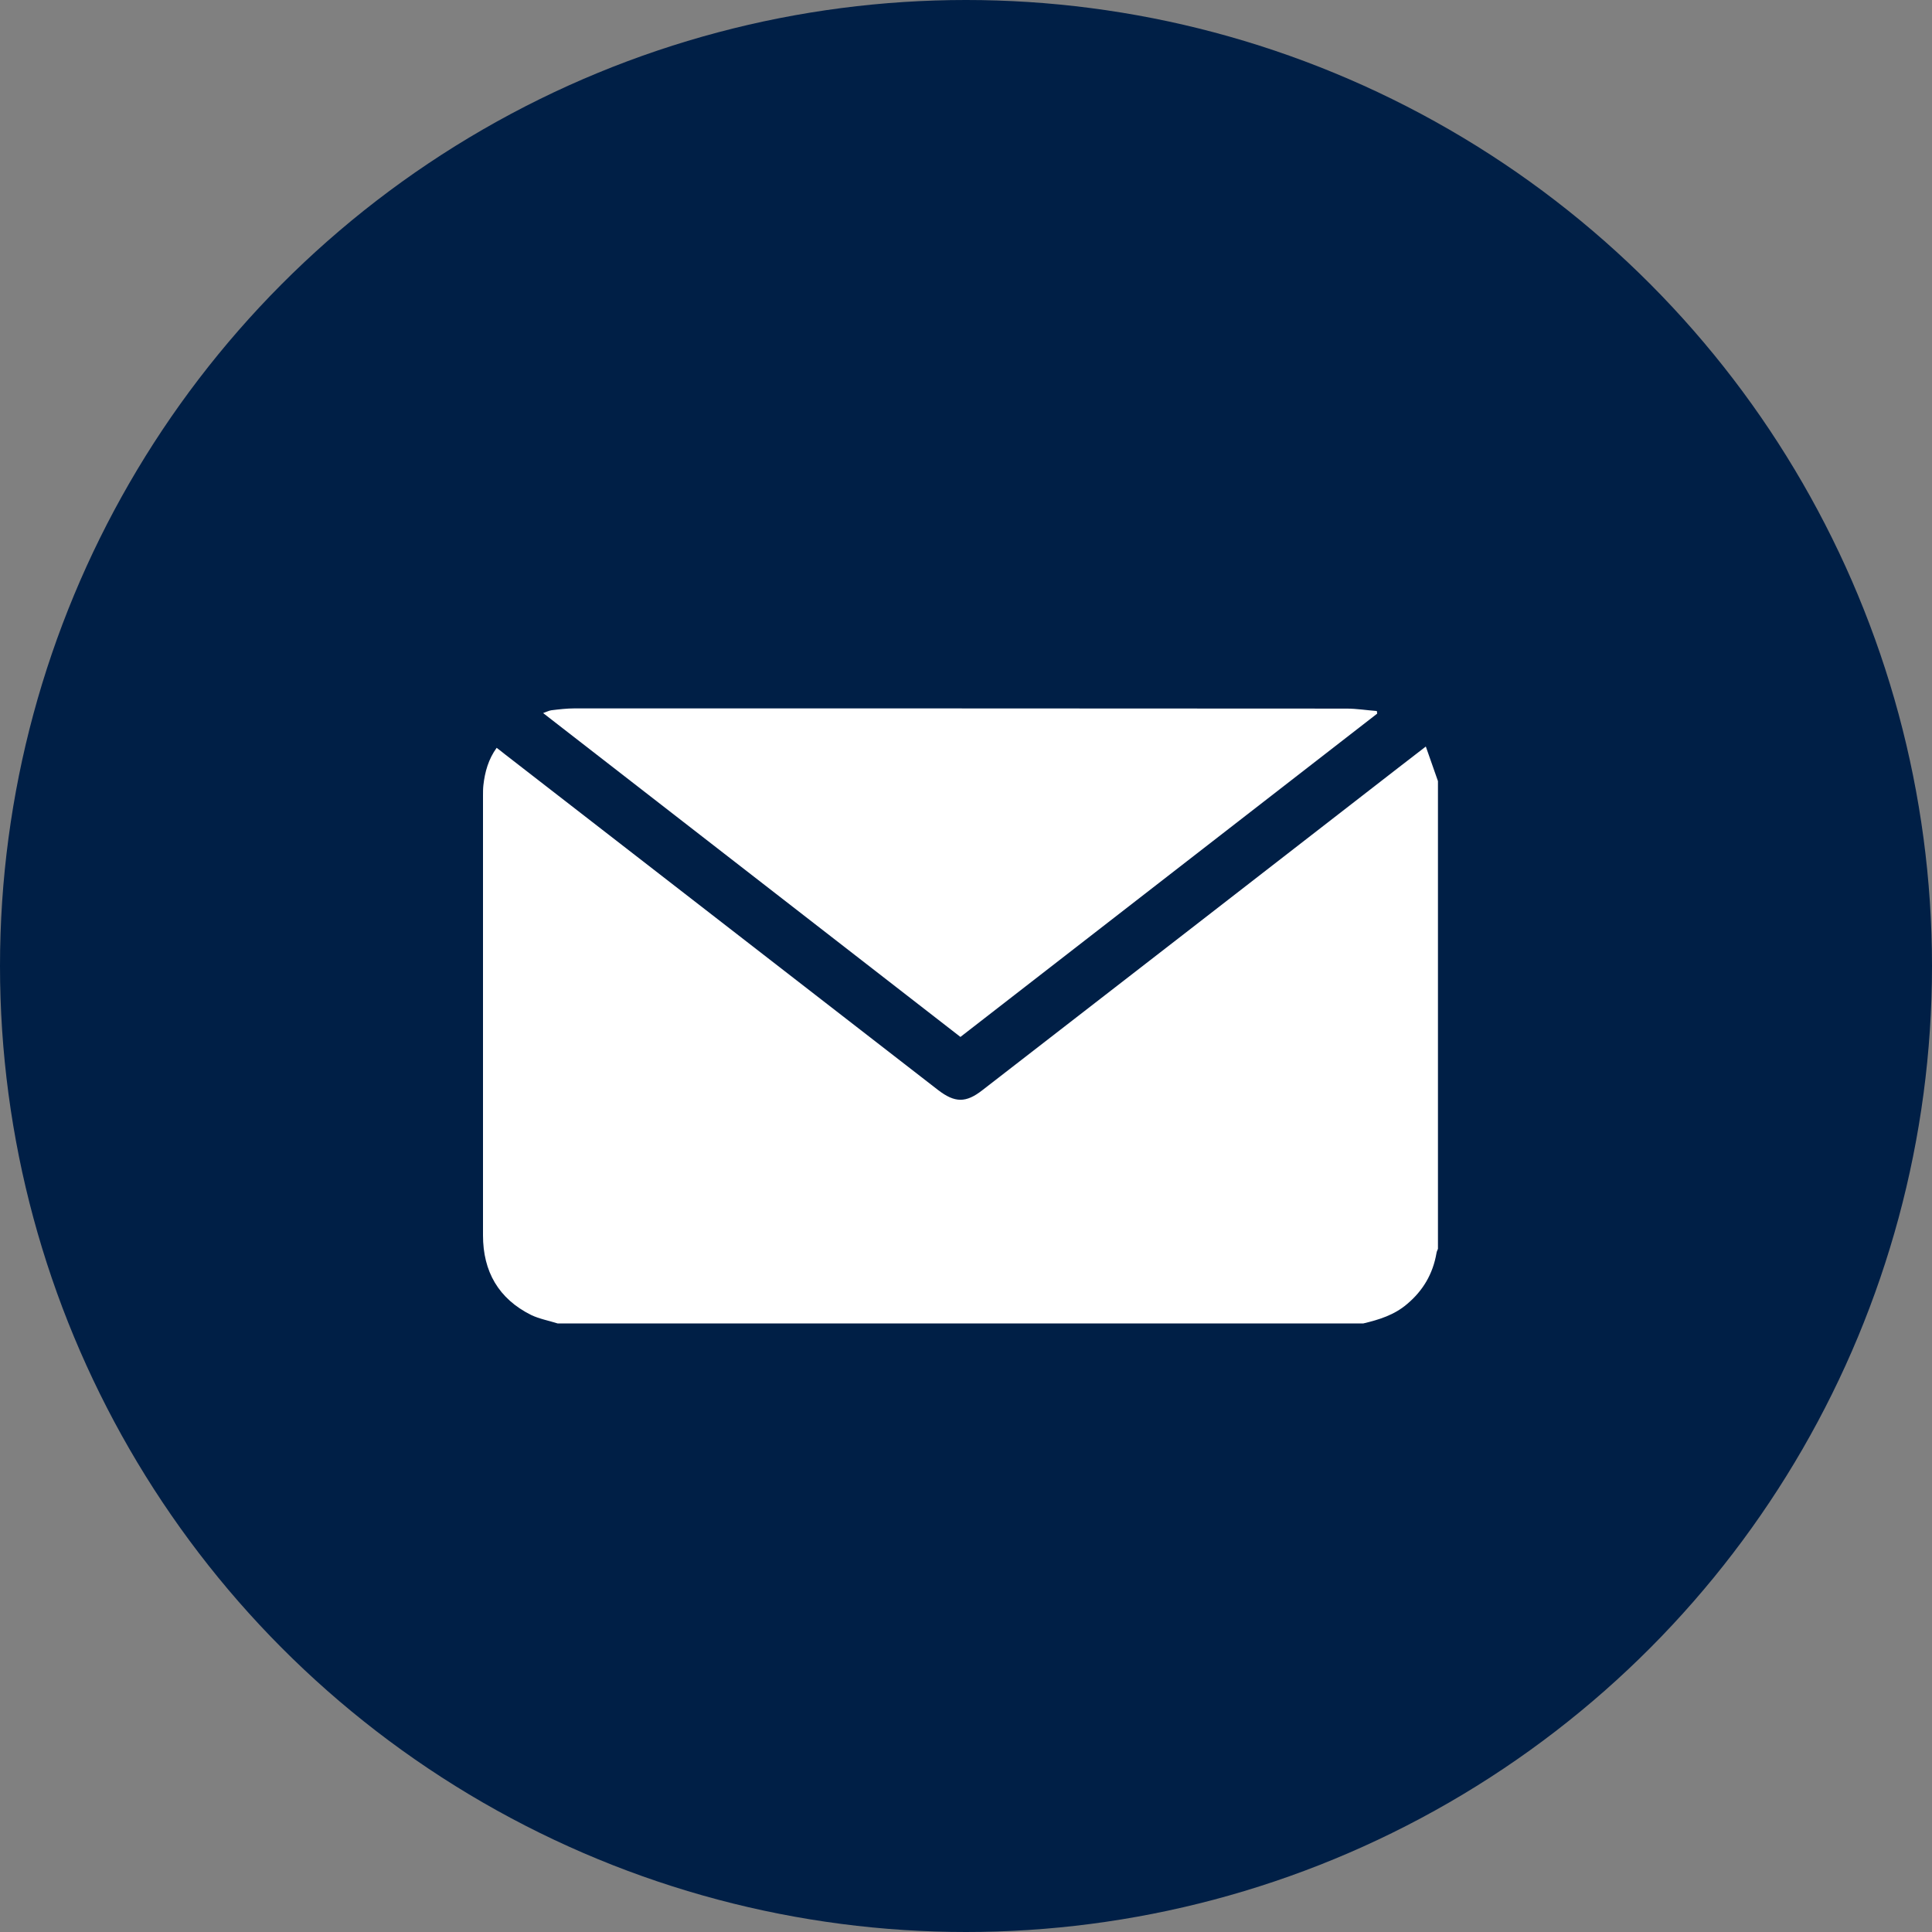
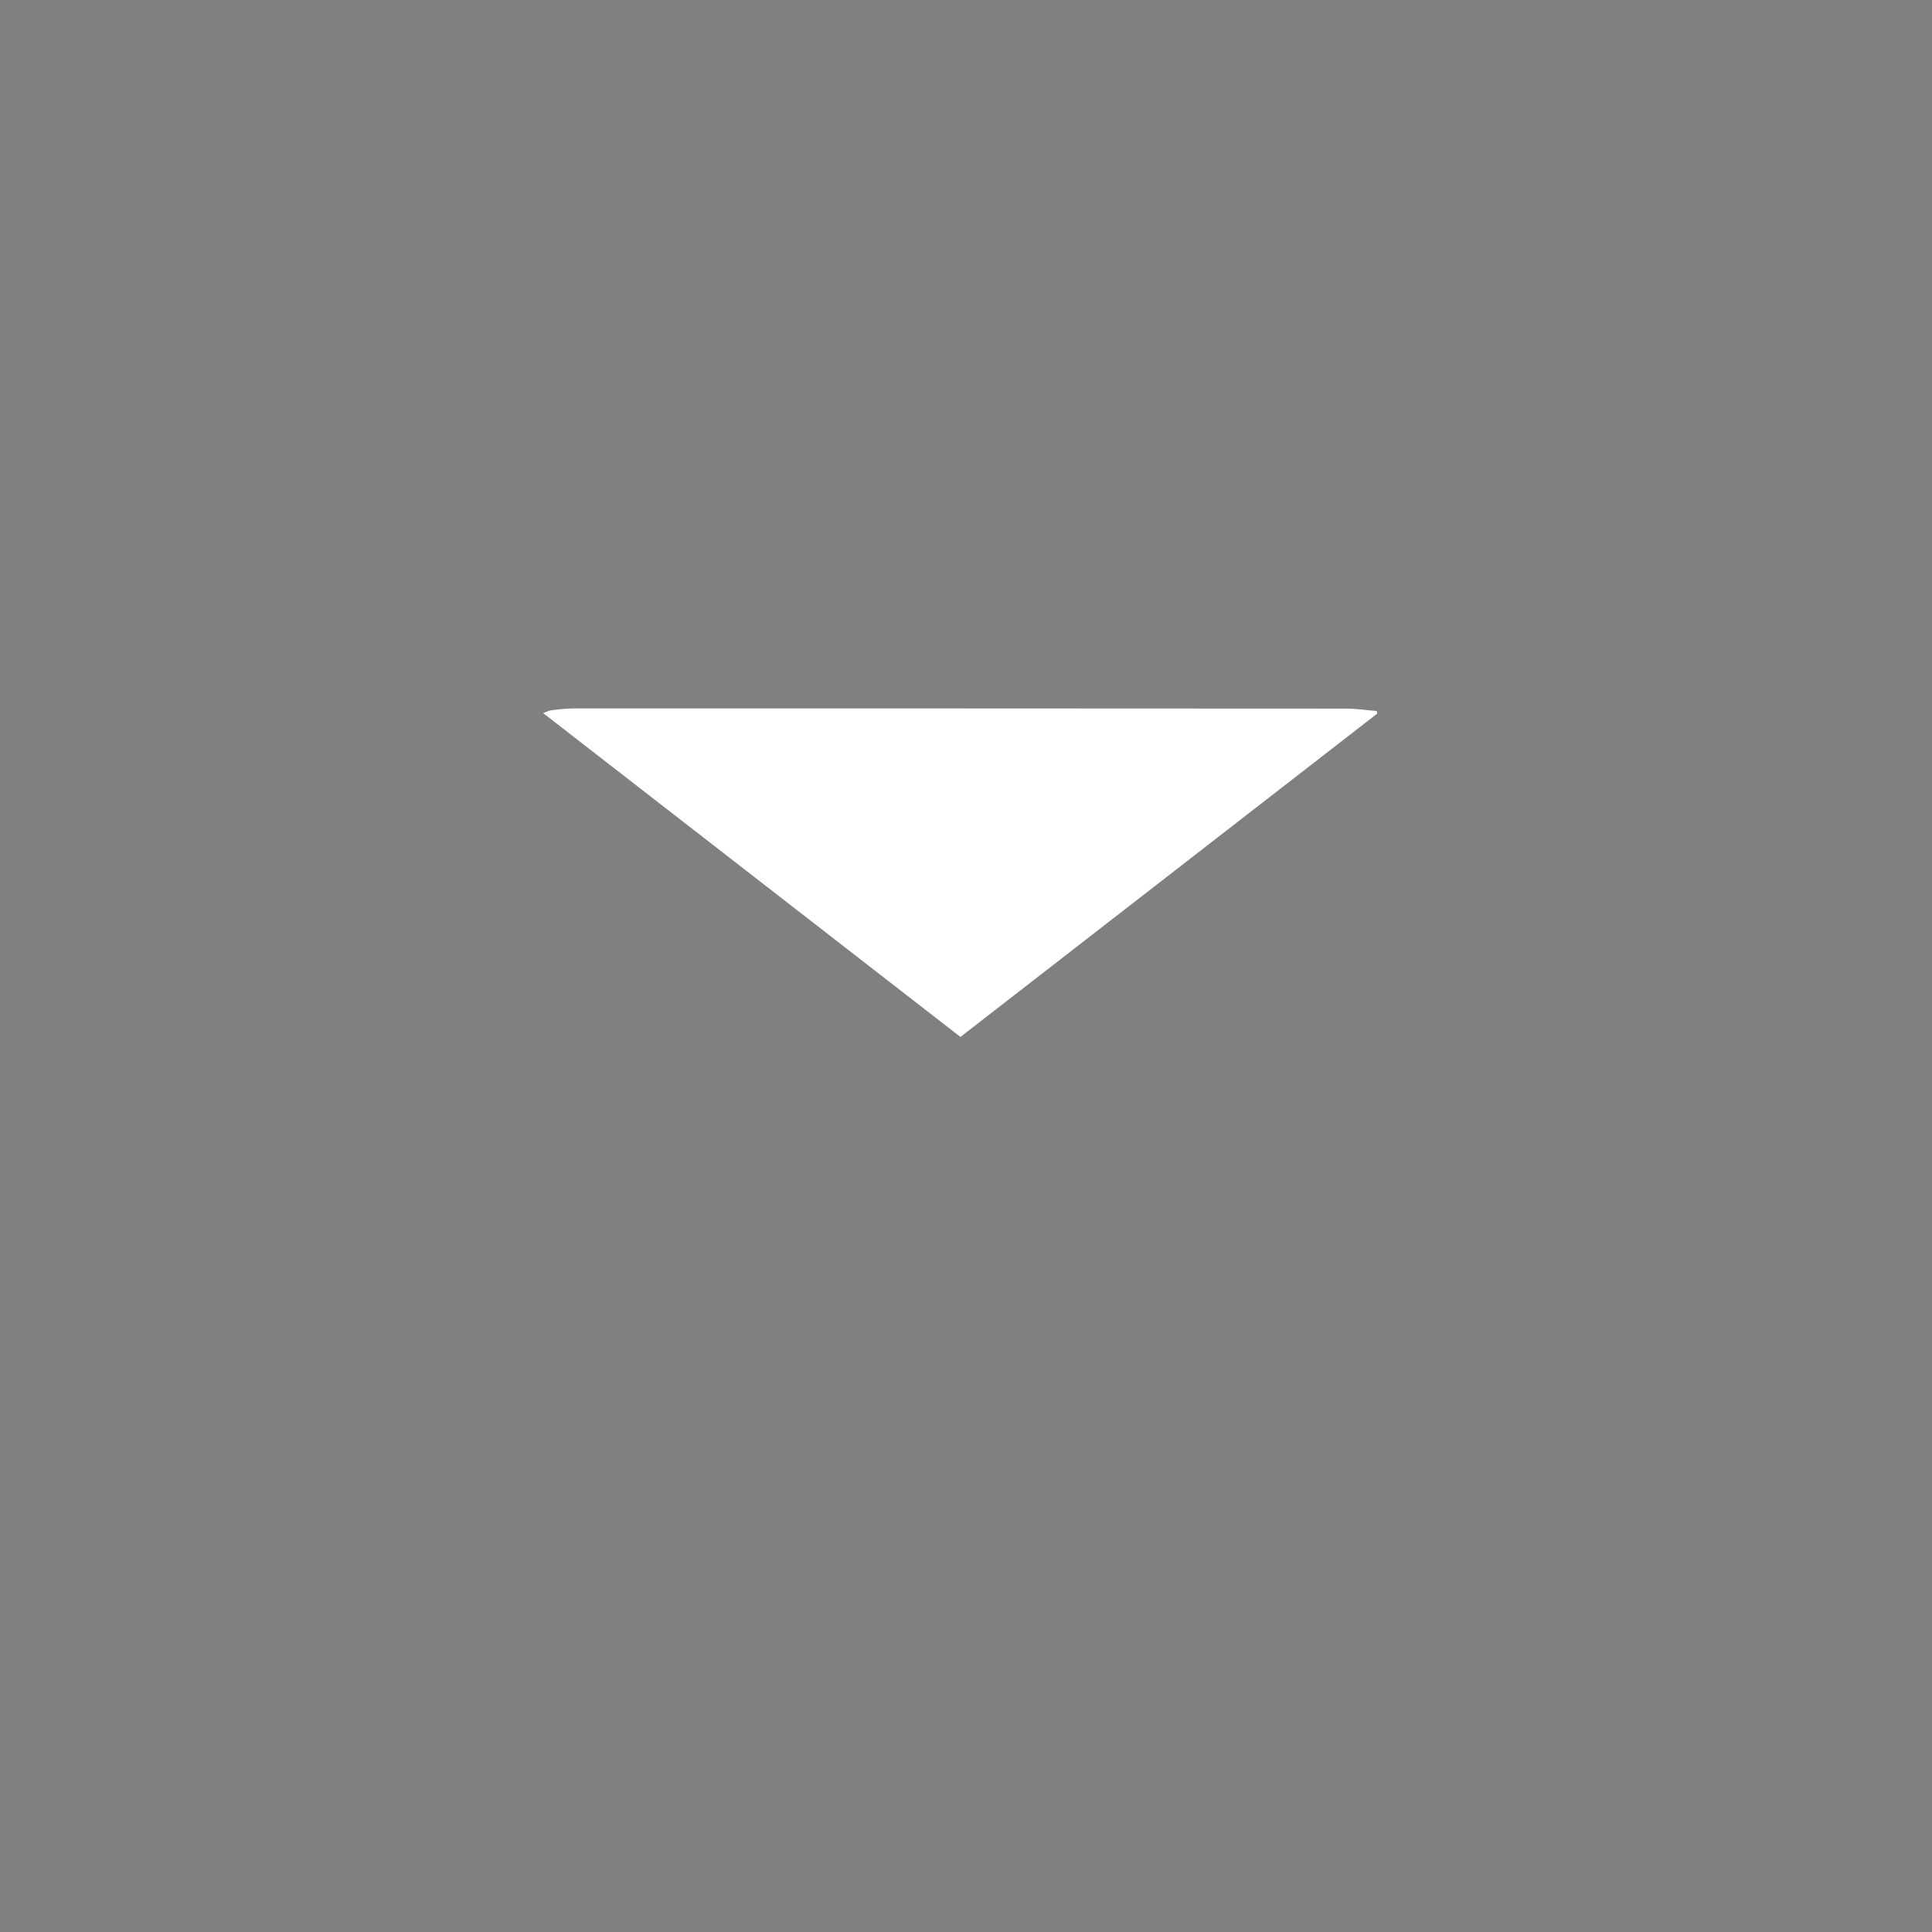
<svg xmlns="http://www.w3.org/2000/svg" width="60" height="60" viewBox="0 0 60 60" fill="none">
  <rect x="0" y="0" width="60" height="60" fill="#808080" stroke="none" />
-   <circle cx="30" cy="30" r="30" fill="#001F46" />
-   <path d="M42.341 41.1C34.001 41.1 25.661 41.1 17.316 41.1C17.043 41.013 16.753 40.961 16.497 40.839C15.482 40.334 15 39.486 15 38.366C15 33.81 15 29.26 15 24.704C15 24.6 15 24.49 15.012 24.385C15.058 23.973 15.168 23.578 15.424 23.224C15.517 23.3 15.604 23.358 15.685 23.428C20.165 26.904 24.652 30.375 29.132 33.851C29.654 34.252 29.997 34.257 30.508 33.857C34.825 30.514 39.132 27.177 43.438 23.834C43.699 23.631 43.966 23.428 44.28 23.184C44.419 23.573 44.535 23.915 44.657 24.258C44.657 29.098 44.657 33.944 44.657 38.784C44.639 38.831 44.616 38.871 44.611 38.918C44.5 39.562 44.193 40.084 43.694 40.502C43.299 40.839 42.829 40.984 42.341 41.1Z" fill="white" />
  <path d="M29.827 32.203C25.509 28.854 21.208 25.511 16.867 22.145C16.972 22.11 17.041 22.07 17.123 22.058C17.36 22.029 17.604 22 17.842 22C25.834 22 33.826 22 41.817 22.006C42.131 22.006 42.444 22.058 42.758 22.081C42.763 22.11 42.769 22.134 42.769 22.163C38.463 25.505 34.151 28.848 29.827 32.203Z" fill="white" />
</svg>